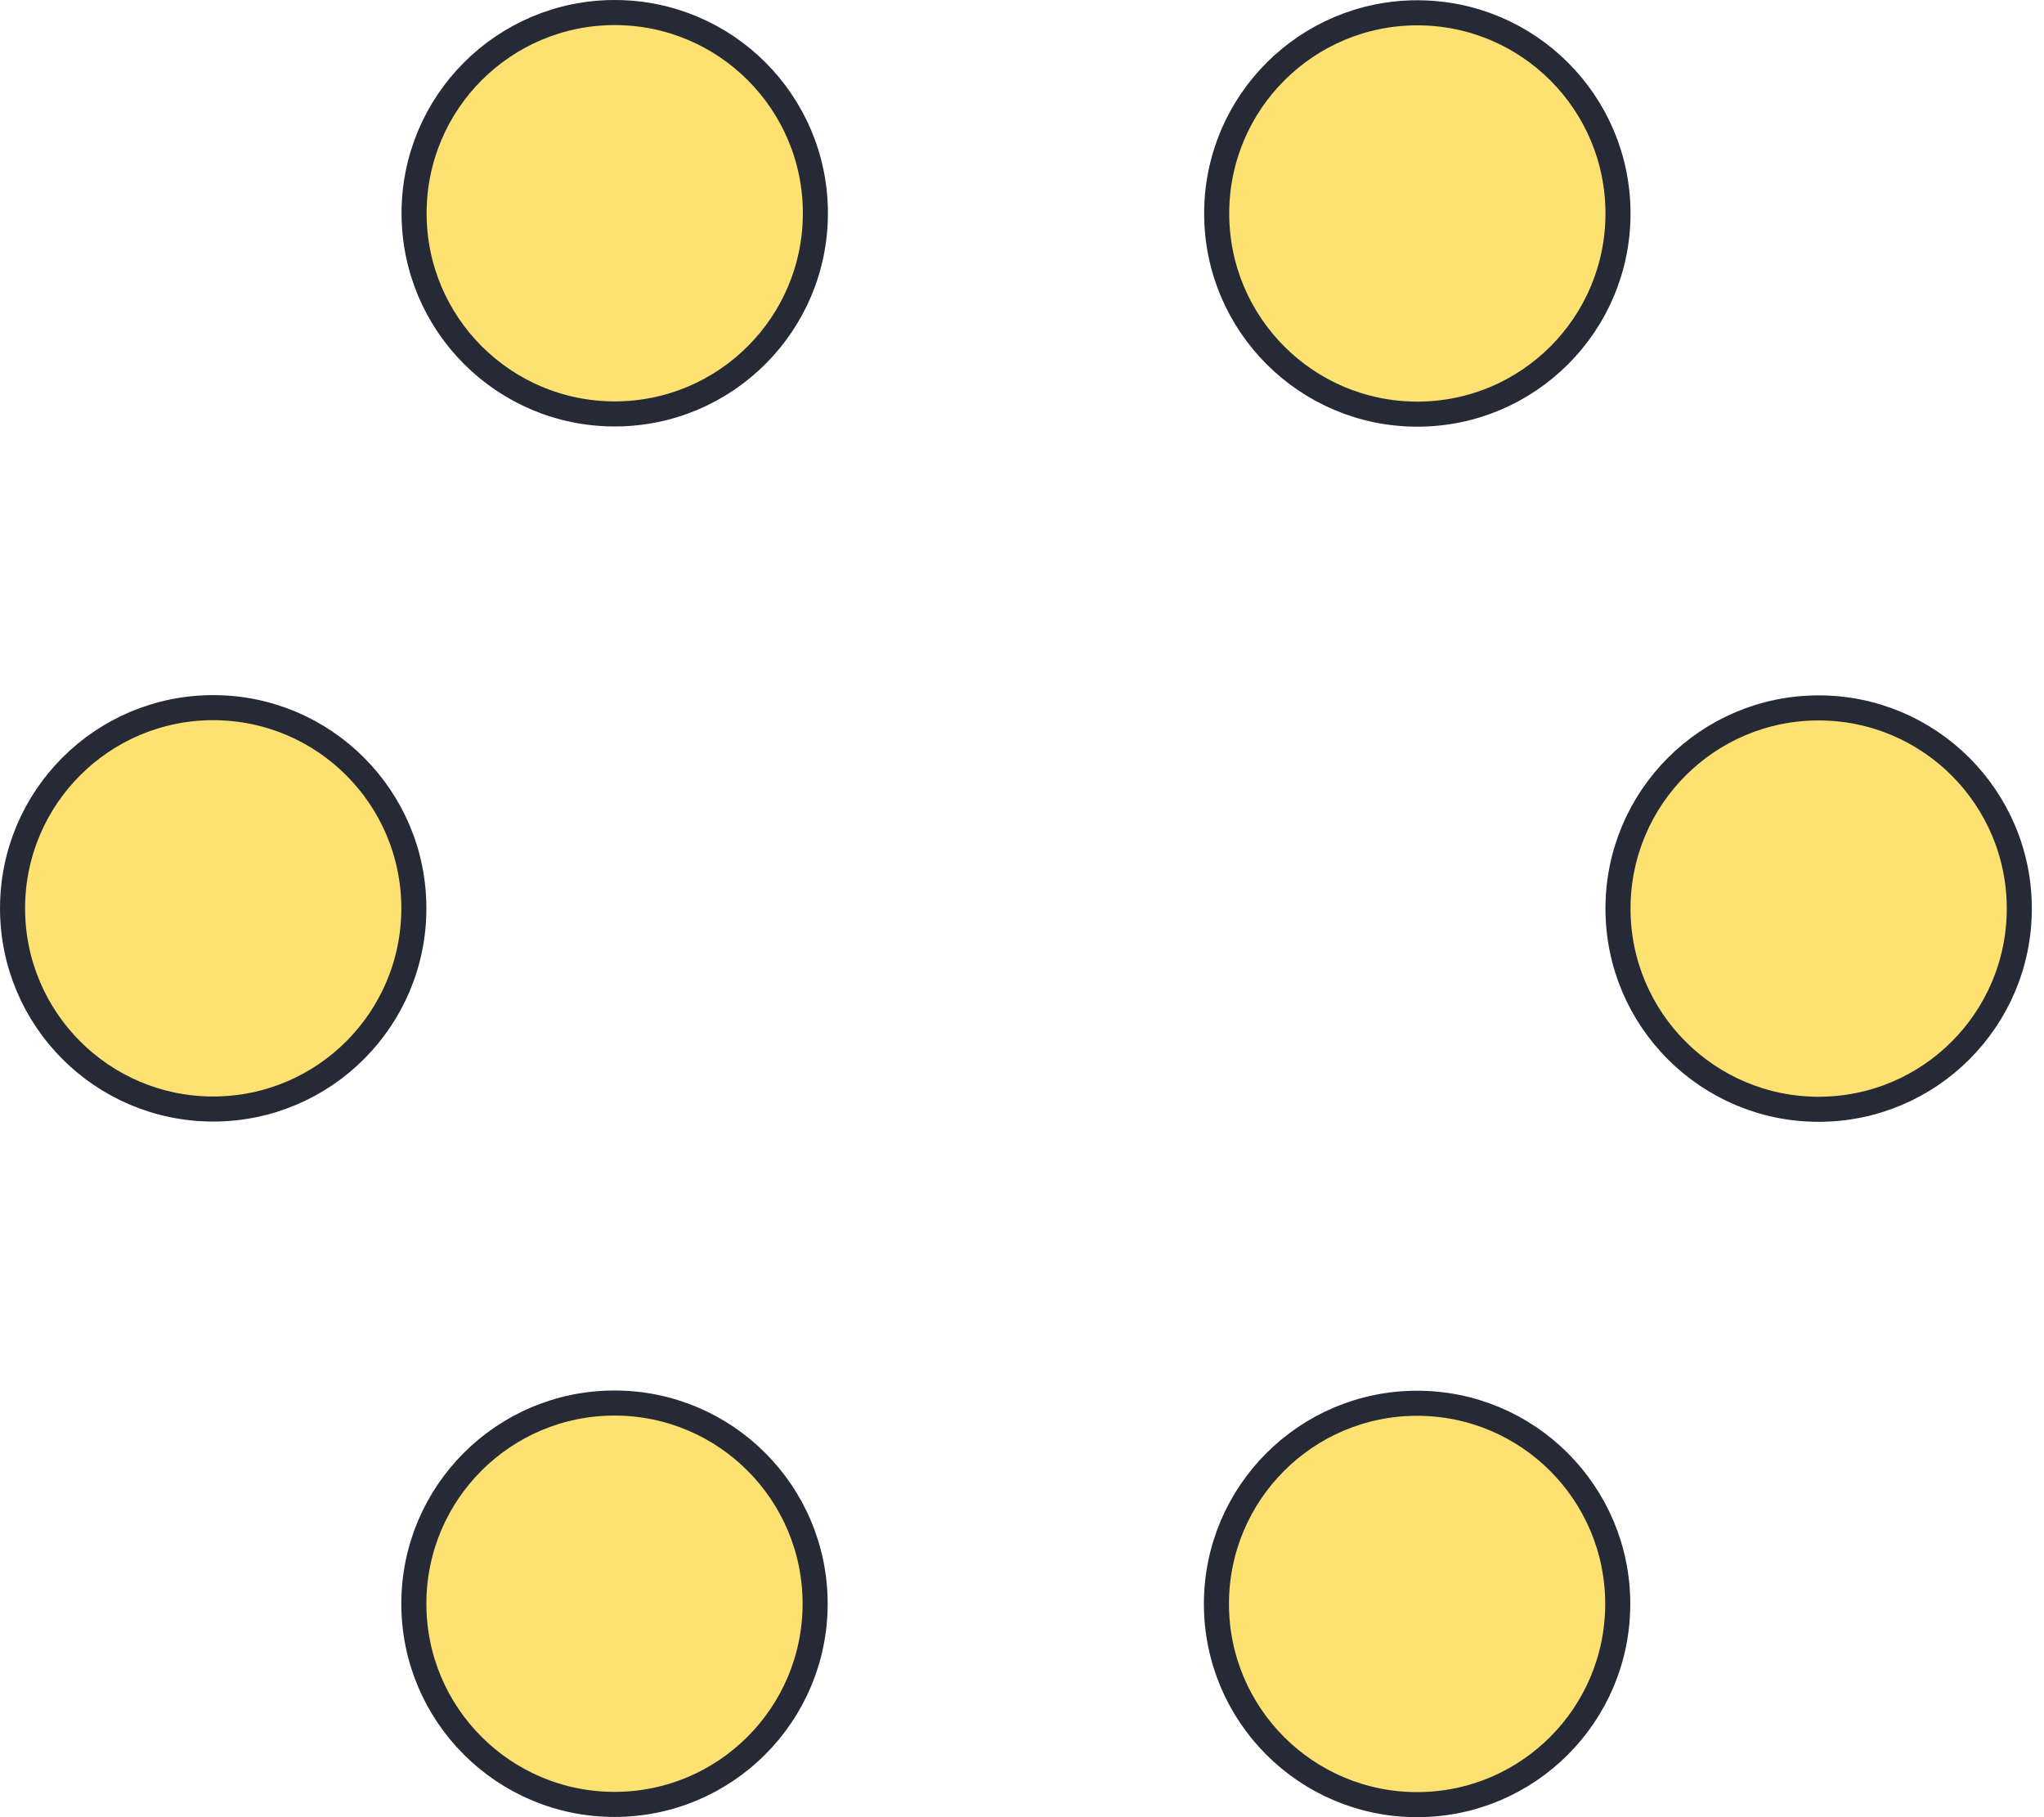
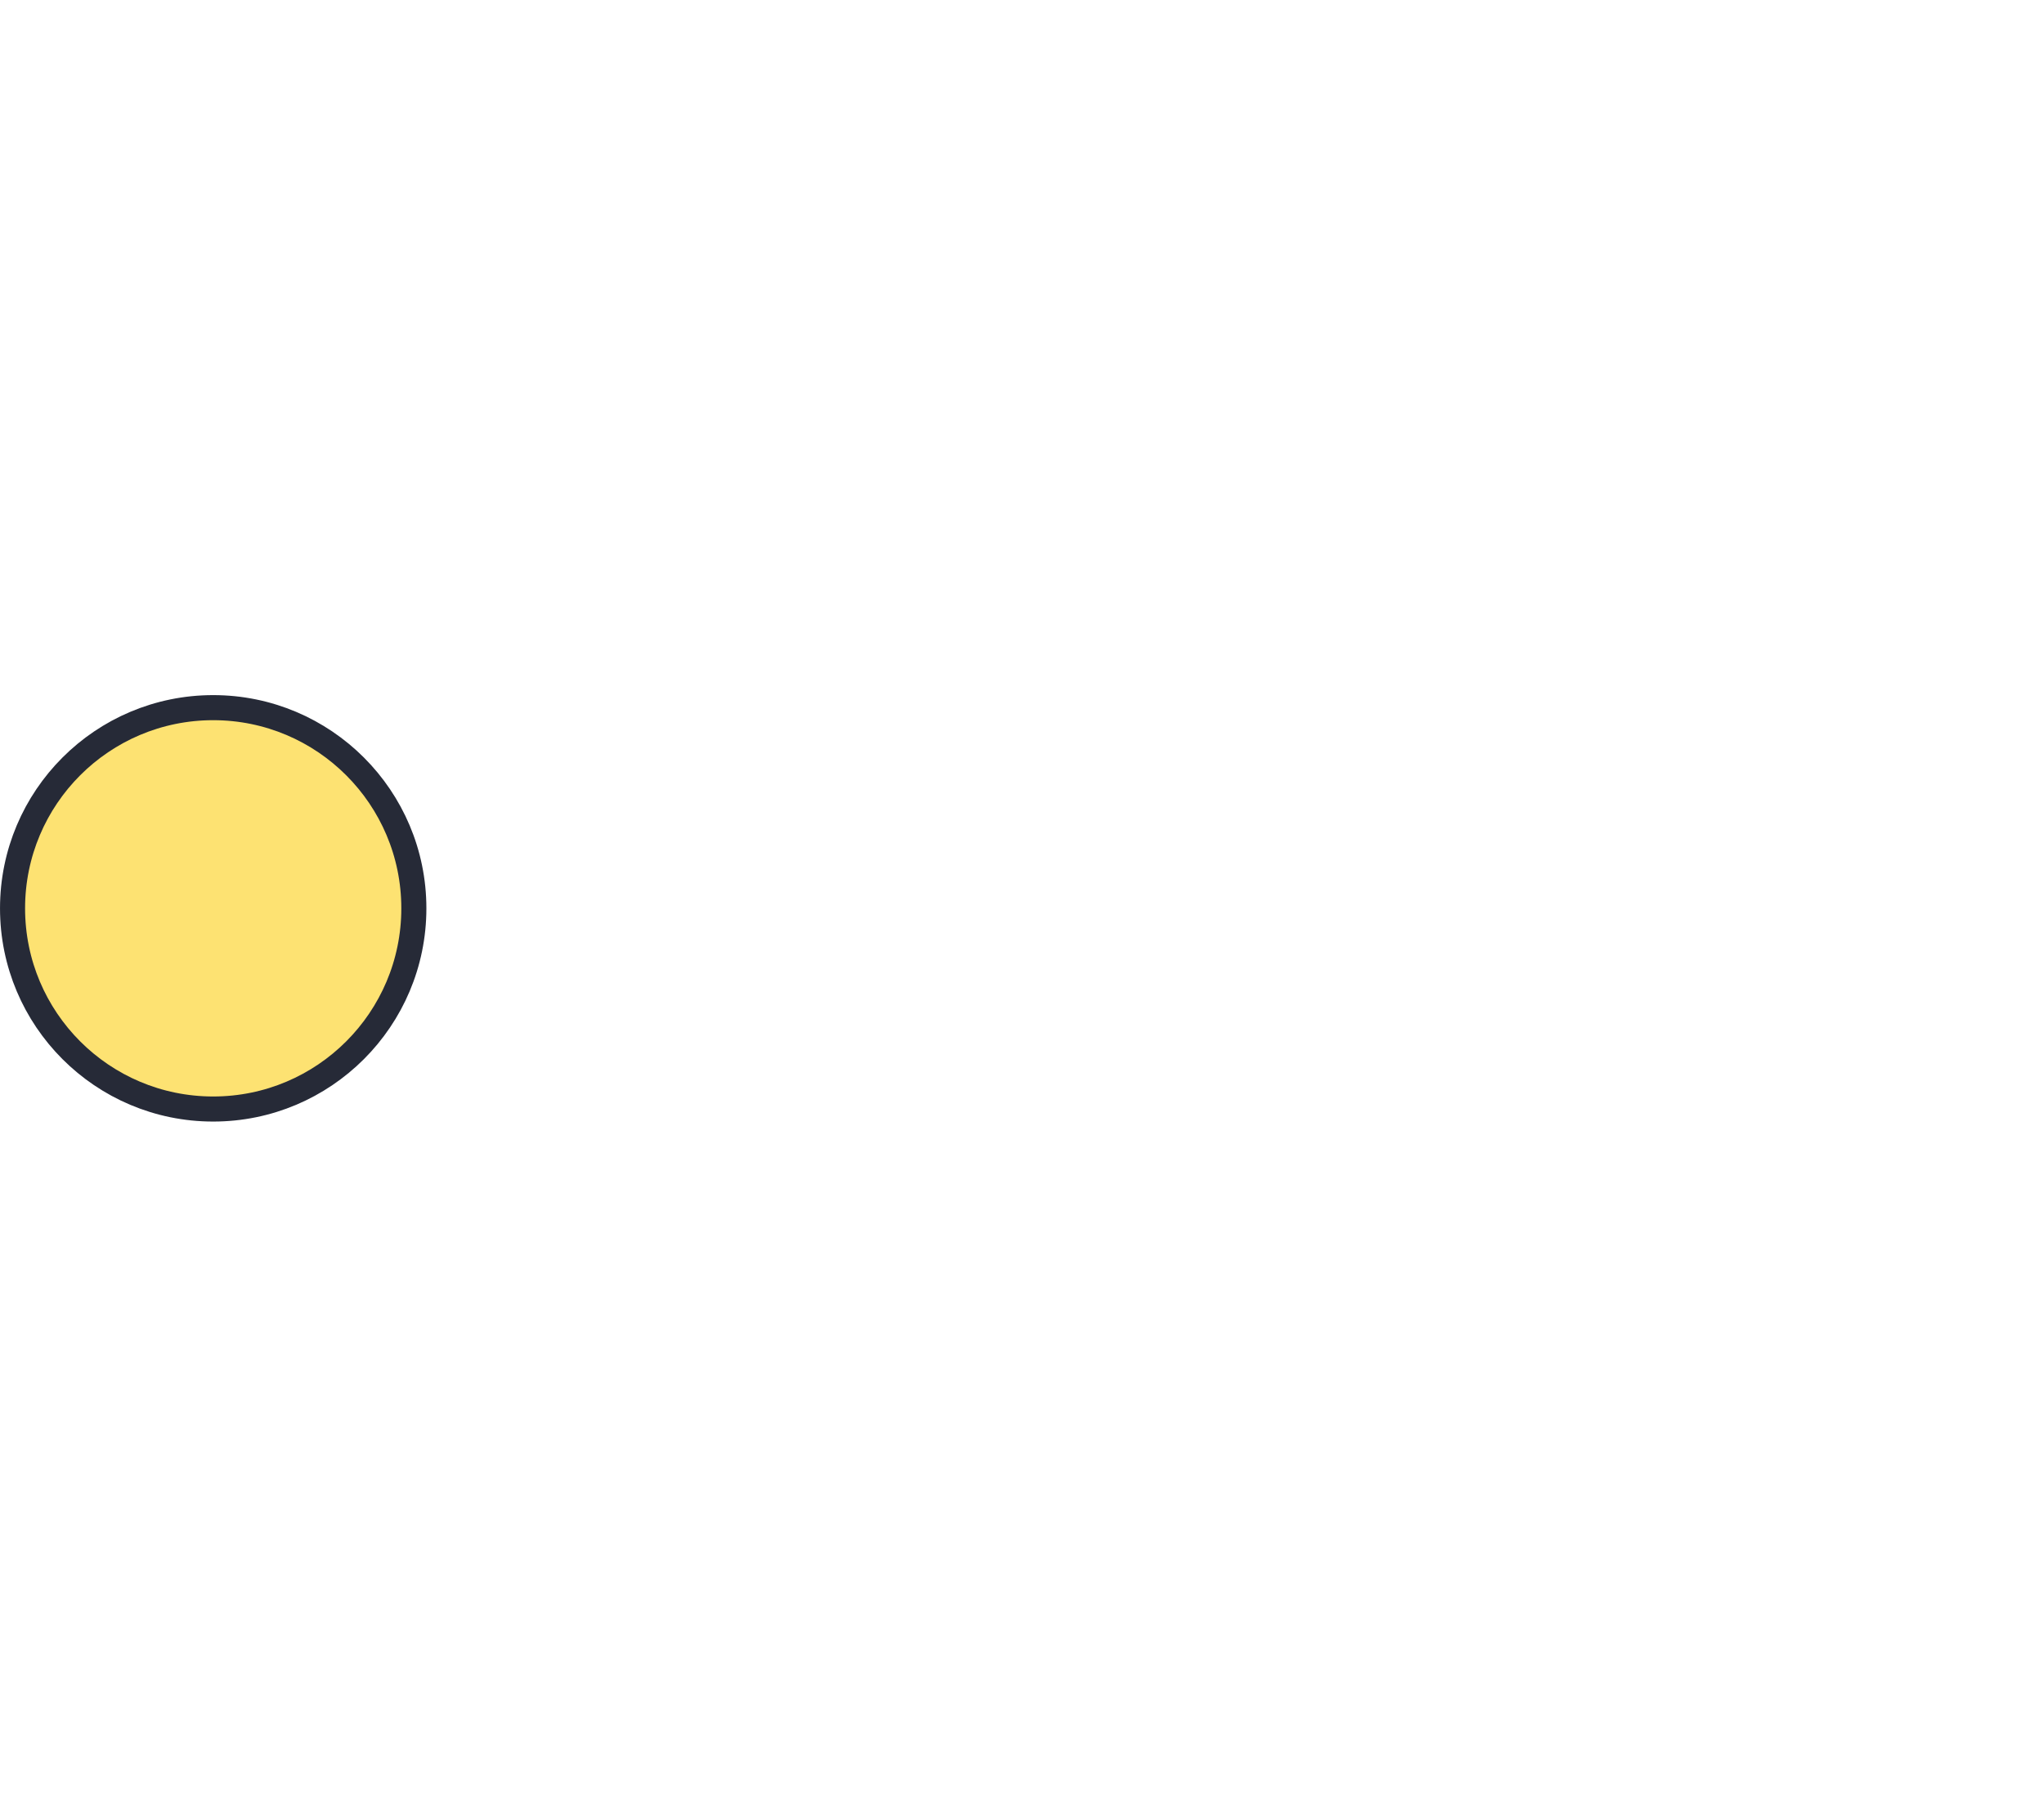
<svg xmlns="http://www.w3.org/2000/svg" width="72" height="64" viewBox="0 0 72 64" fill="none">
  <g clip-path="url(#clip0_2001_756)">
-     <path d="M49.926 14.586C53.83 14.586 56.994 11.422 56.994 7.519C56.994 3.615 53.83 0.451 49.926 0.451C46.023 0.451 42.858 3.615 42.858 7.519C42.858 11.422 46.023 14.586 49.926 14.586Z" fill="#FDE272" stroke="#262A37" stroke-width="0.883" stroke-miterlimit="10" />
-     <path d="M21.654 14.578C25.558 14.578 28.722 11.413 28.722 7.51C28.722 3.606 25.558 0.442 21.654 0.442C17.751 0.442 14.586 3.606 14.586 7.51C14.586 11.413 17.751 14.578 21.654 14.578Z" fill="#FDE272" stroke="#262A37" stroke-width="0.883" stroke-miterlimit="10" />
    <path d="M7.51 39.059C11.413 39.059 14.578 35.895 14.578 31.991C14.578 28.088 11.413 24.923 7.51 24.923C3.606 24.923 0.442 28.088 0.442 31.991C0.442 35.895 3.606 39.059 7.51 39.059Z" fill="#FDE272" stroke="#262A37" stroke-width="0.883" stroke-miterlimit="10" />
-     <path d="M21.646 63.55C25.549 63.55 28.713 60.385 28.713 56.482C28.713 52.578 25.549 49.414 21.646 49.414C17.742 49.414 14.578 52.578 14.578 56.482C14.578 60.385 17.742 63.55 21.646 63.55Z" fill="#FDE272" stroke="#262A37" stroke-width="0.883" stroke-miterlimit="10" />
-     <path d="M49.917 63.558C53.821 63.558 56.985 60.394 56.985 56.49C56.985 52.587 53.821 49.422 49.917 49.422C46.014 49.422 42.849 52.587 42.849 56.49C42.849 60.394 46.014 63.558 49.917 63.558Z" fill="#FDE272" stroke="#262A37" stroke-width="0.883" stroke-miterlimit="10" />
-     <path d="M64.062 39.068C67.965 39.068 71.13 35.904 71.13 32C71.13 28.096 67.965 24.932 64.062 24.932C60.158 24.932 56.994 28.096 56.994 32C56.994 35.904 60.158 39.068 64.062 39.068Z" fill="#FDE272" stroke="#262A37" stroke-width="0.883" stroke-miterlimit="10" />
  </g>
  <defs>
    <clipPath id="clip0_2001_756">
      <rect width="71.572" height="64" fill="white" />
    </clipPath>
  </defs>
</svg>